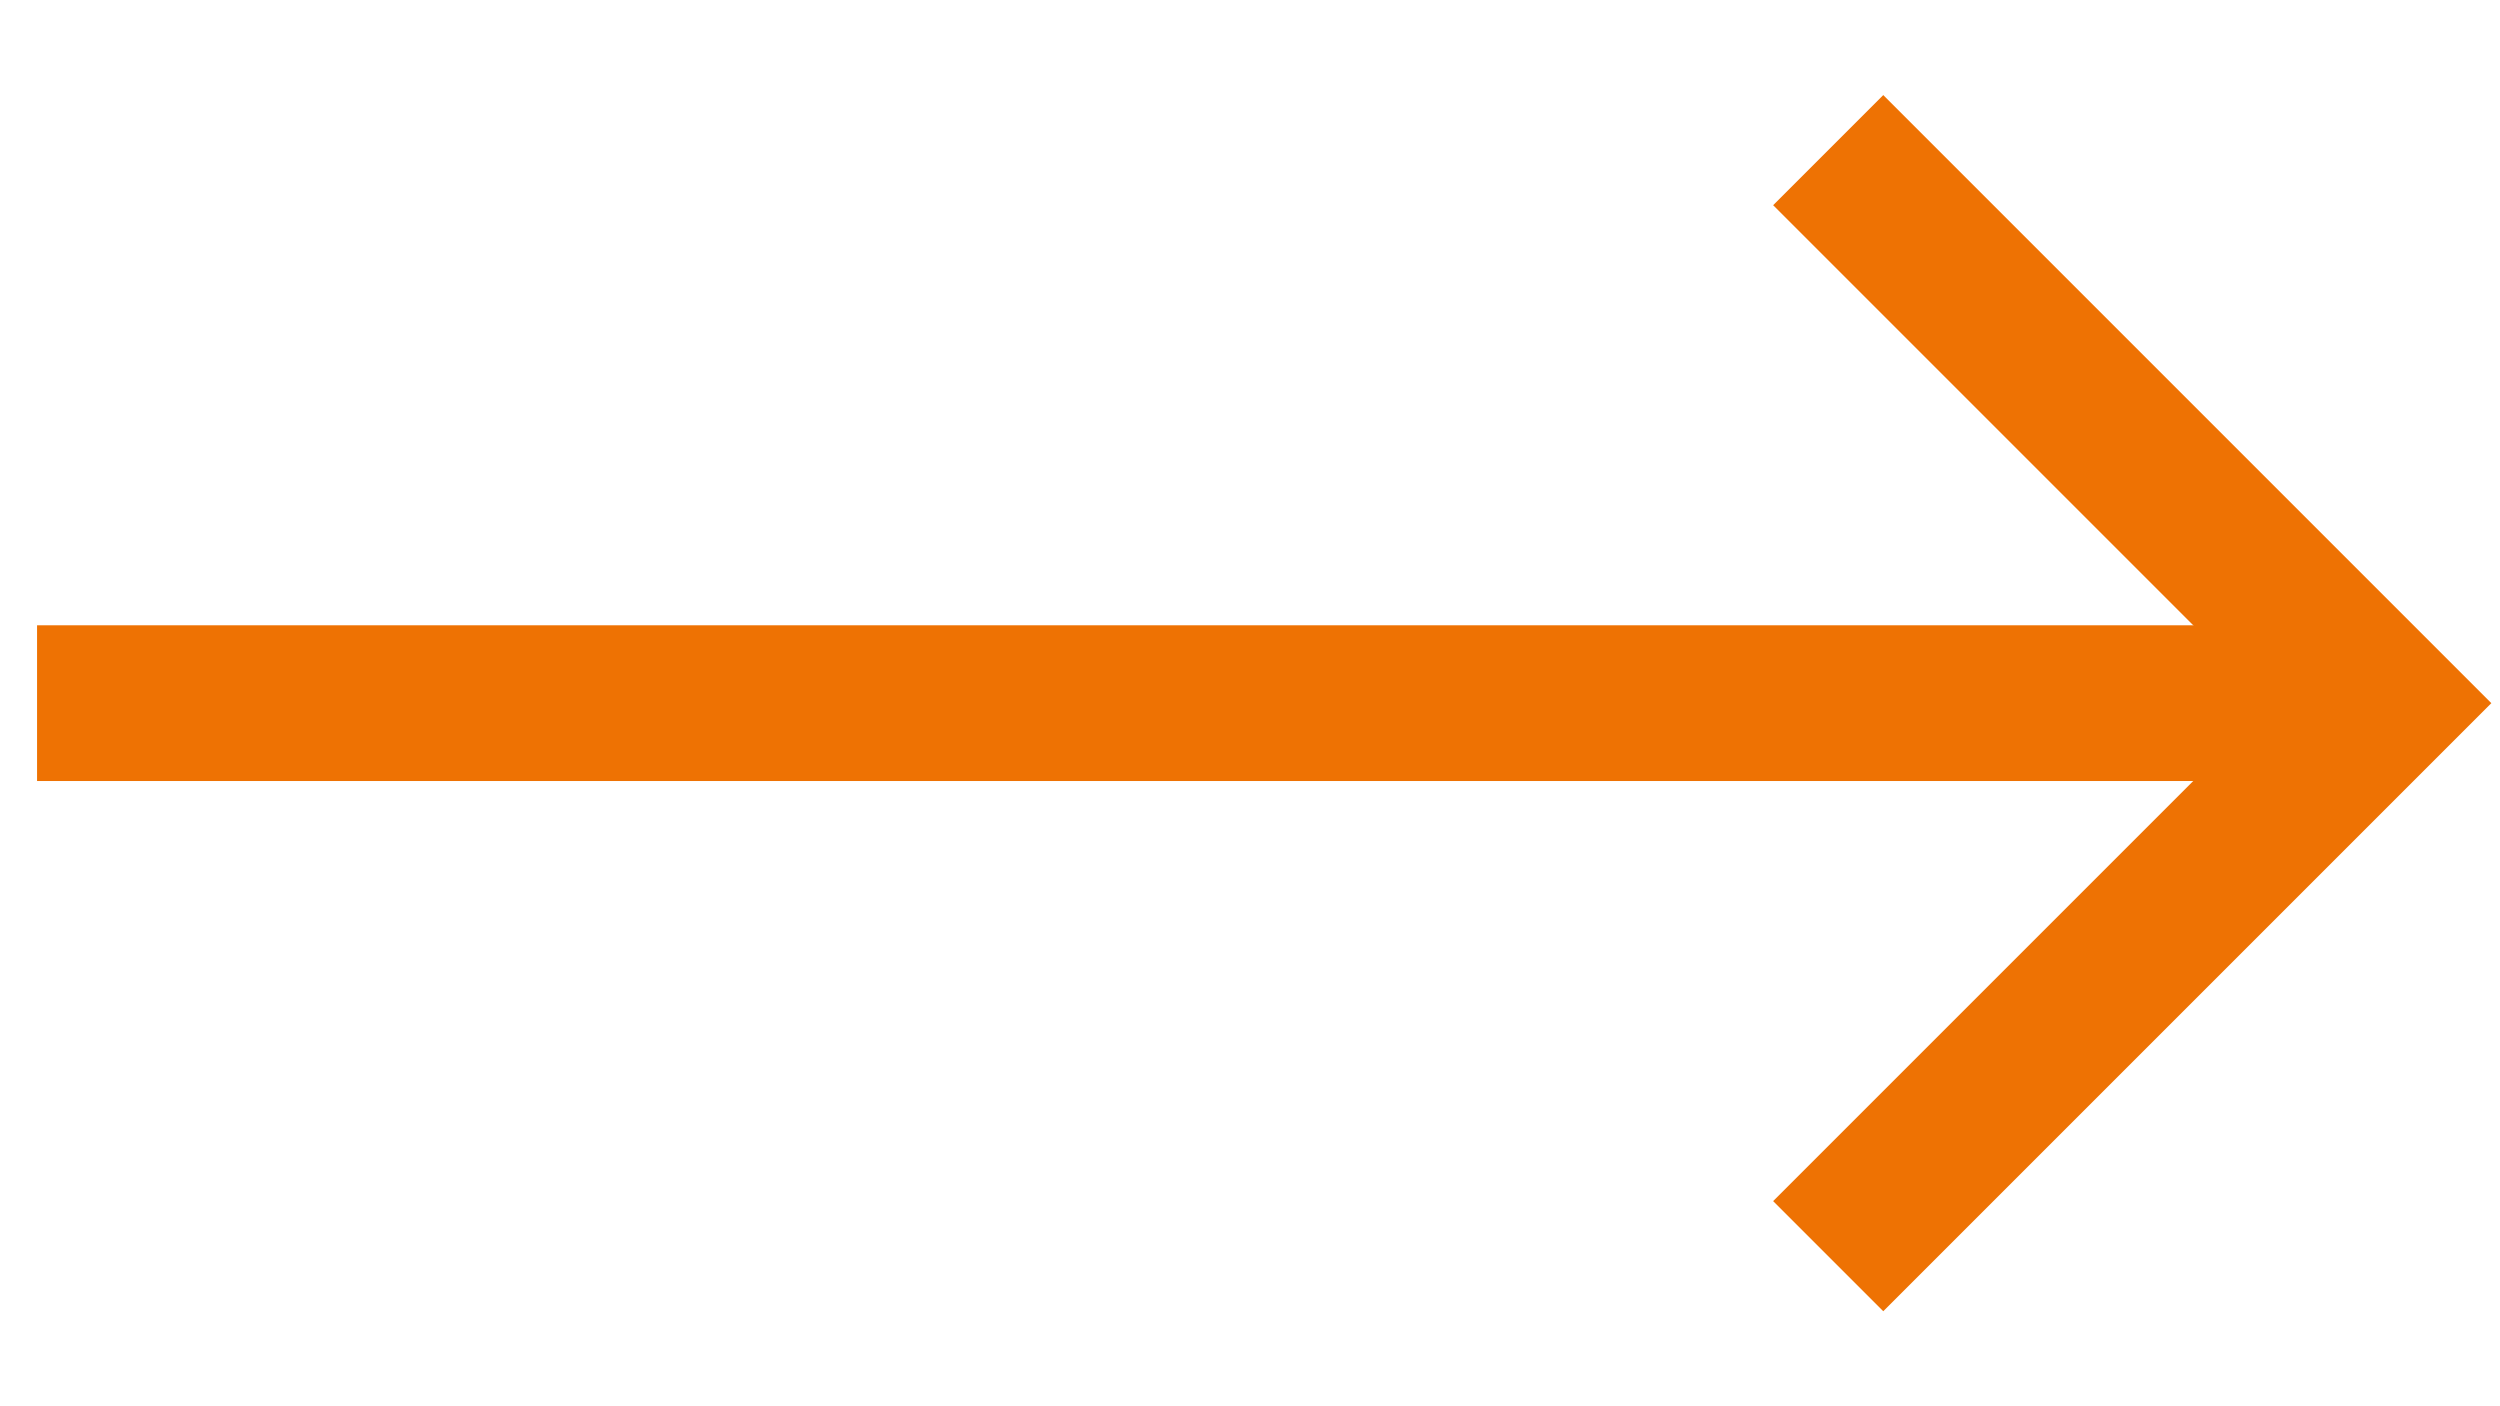
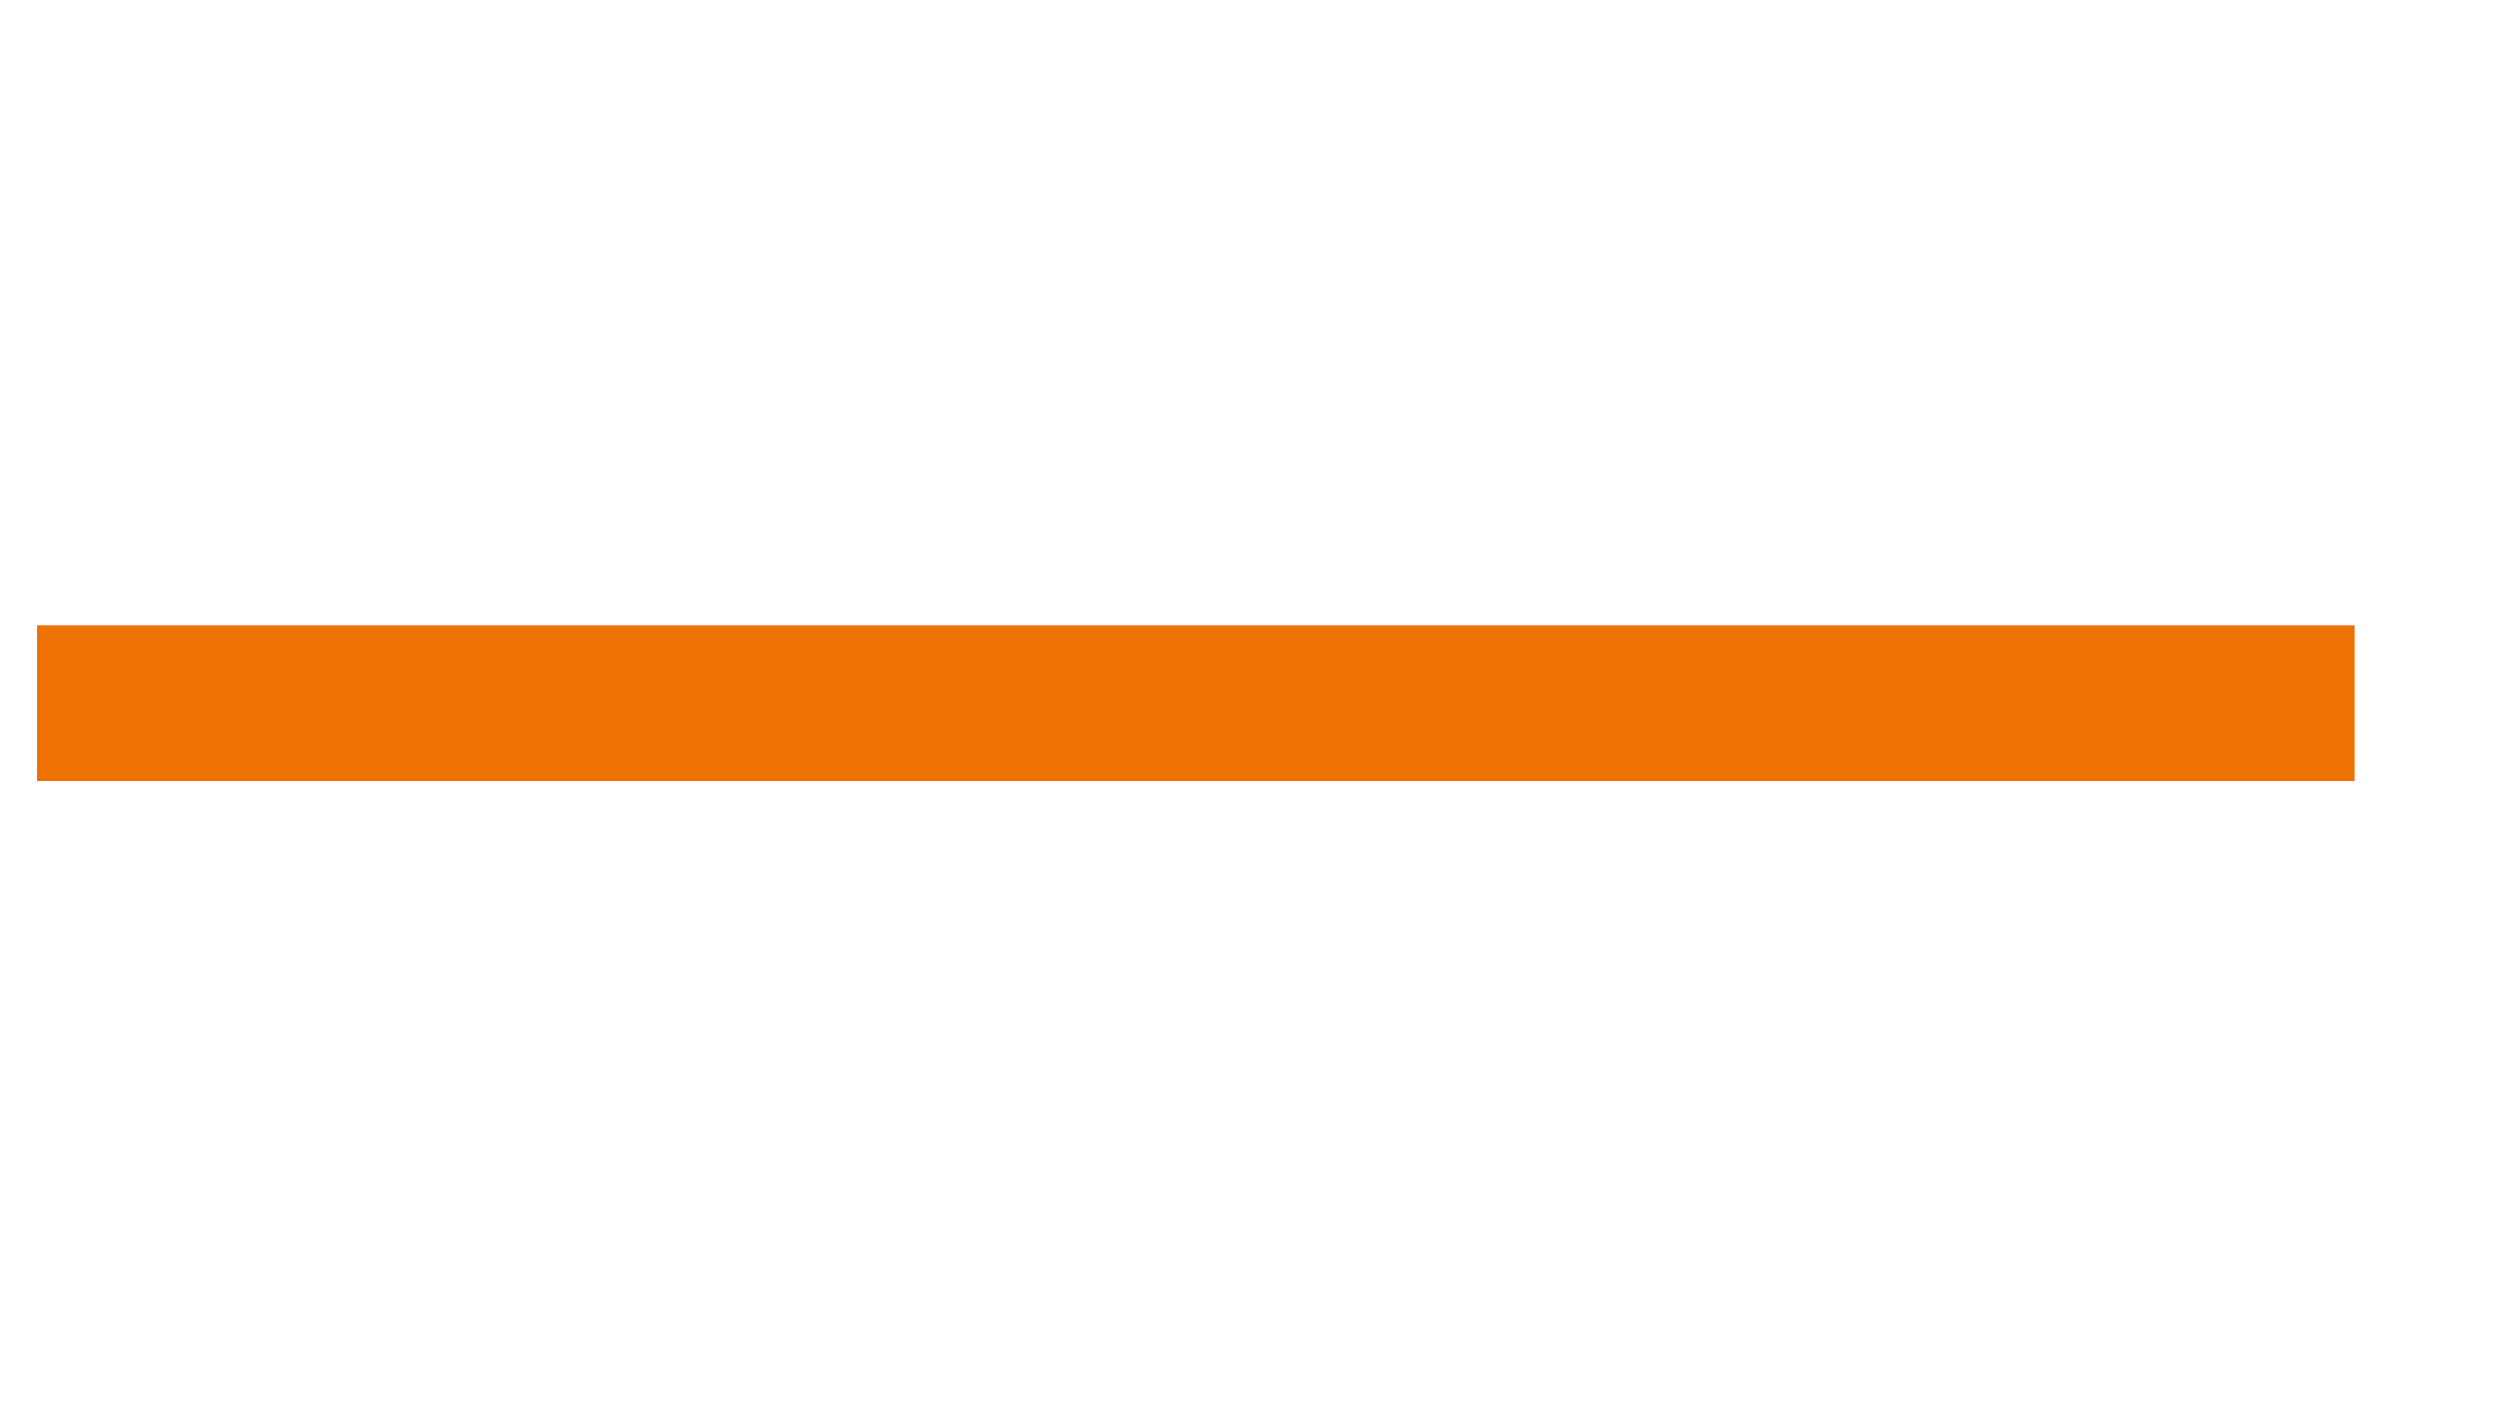
<svg xmlns="http://www.w3.org/2000/svg" version="1.1" id="Layer_1" x="0px" y="0px" viewBox="0 0 263.1 148" style="enable-background:new 0 0 263.1 148;" xml:space="preserve">
  <style type="text/css">
	.st0{fill:none;stroke:#EE7203;stroke-width:16.389;stroke-miterlimit:10;}
</style>
  <g>
    <g>
-       <polyline class="st0" points="192.4,132.2 250.6,74 192.4,15.8   " />
      <line class="st0" x1="247.8" y1="74" x2="3.9" y2="74" />
    </g>
  </g>
</svg>